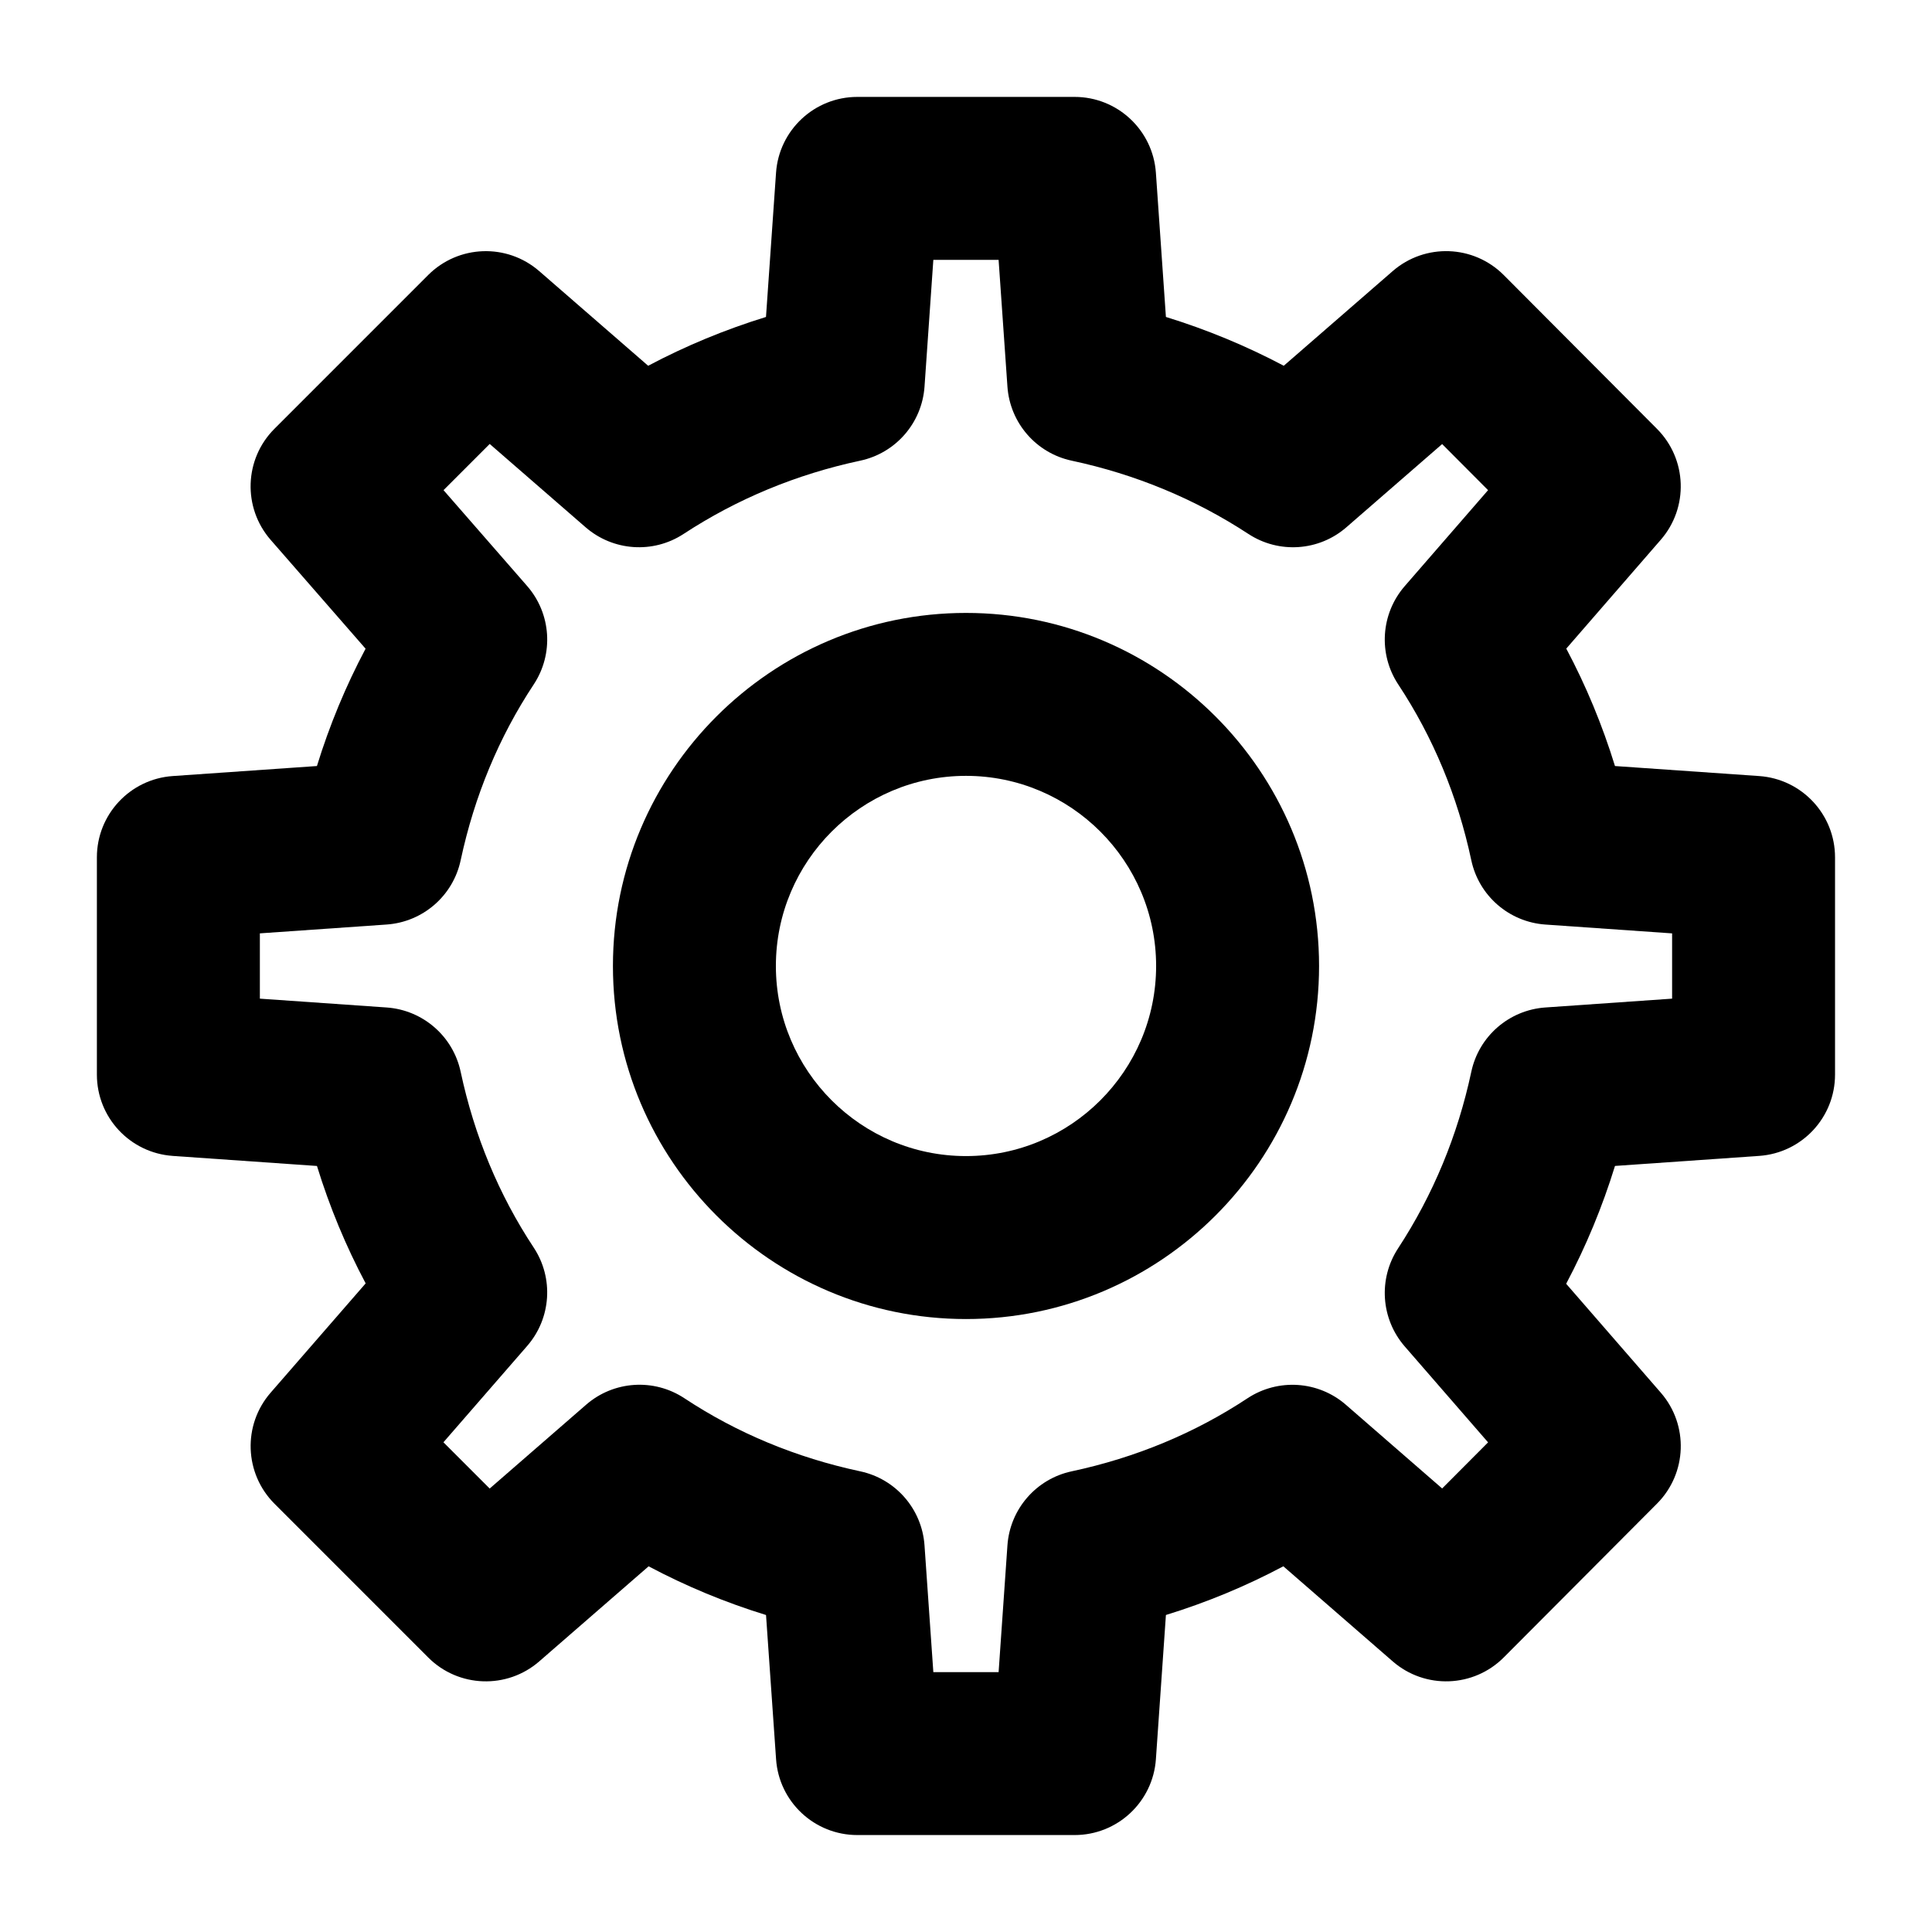
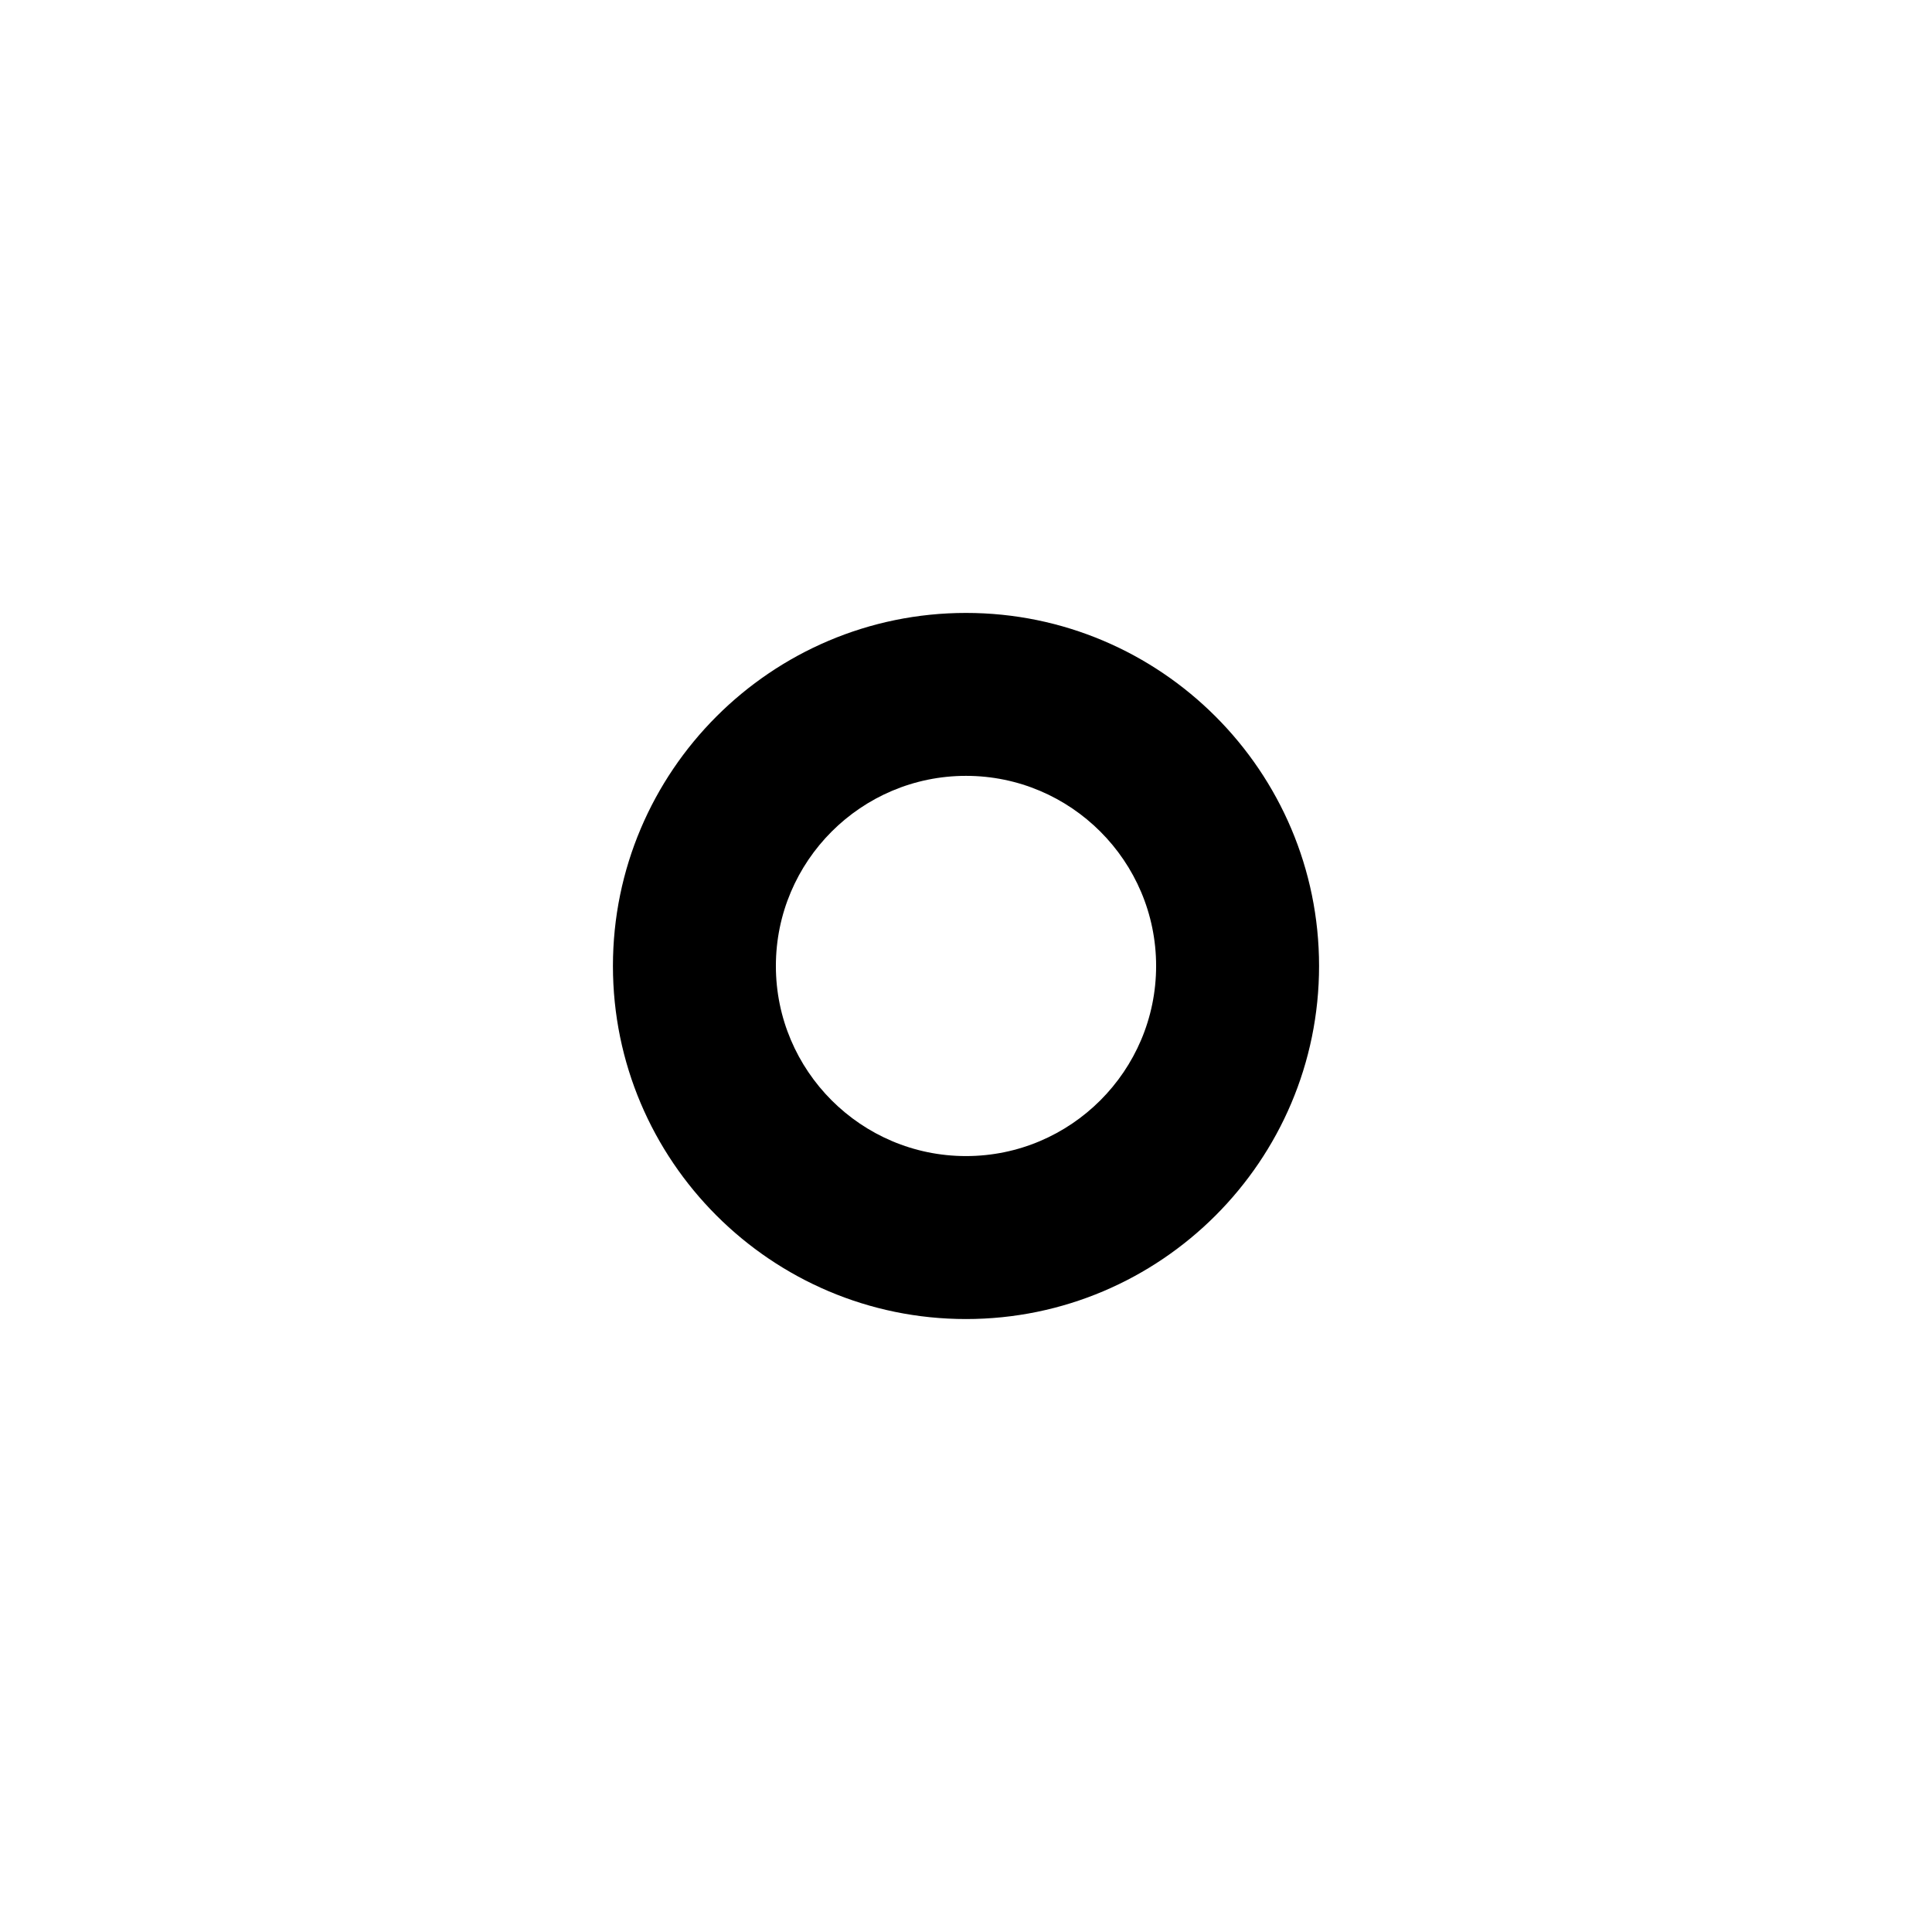
<svg xmlns="http://www.w3.org/2000/svg" fill="#000000" width="800px" height="800px" version="1.1" viewBox="144 144 512 512">
  <g>
-     <path d="m189.77 450.33 38.23 2.664c3.34 10.836 7.652 21.234 12.906 31.117l-25.184 28.965c-7.445 8.559-6.992 21.418 1.027 29.434l40.73 40.738c8.02 8.027 20.883 8.469 29.43 1.035l28.98-25.191c9.883 5.25 20.277 9.566 31.117 12.906l2.664 38.23c0.785 11.309 10.188 20.082 21.535 20.082h57.578c11.344 0 20.75-8.777 21.543-20.094l2.656-38.223c10.836-3.34 21.234-7.652 31.117-12.906l28.98 25.191c8.574 7.457 21.445 6.988 29.457-1.062l40.59-40.738c7.992-8.02 8.434-20.852 1.004-29.402l-25.078-28.859c5.269-9.953 9.594-20.383 12.938-31.227l38.23-2.664c11.312-0.793 20.086-10.195 20.086-21.539v-57.578c0-11.344-8.777-20.75-20.094-21.543l-38.223-2.656c-3.34-10.836-7.652-21.242-12.906-31.121l25.043-28.84c7.43-8.547 6.988-21.375-1.004-29.395l-40.59-40.738c-8.012-8.047-20.867-8.52-29.457-1.062l-28.859 25.078c-9.953-5.266-20.383-9.586-31.234-12.934l-2.656-38.219c-0.797-11.316-10.199-20.094-21.543-20.094h-57.578c-11.344 0-20.75 8.773-21.543 20.086l-2.664 38.23c-10.852 3.344-21.281 7.668-31.227 12.934l-28.867-25.082c-8.562-7.438-21.41-6.977-29.43 1.035l-40.73 40.738c-8.035 8.023-8.469 20.902-1.008 29.457l25.148 28.832c-5.242 9.875-9.551 20.262-12.891 31.094l-38.219 2.656c-11.316 0.793-20.094 10.195-20.094 21.543v57.578c0 11.344 8.77 20.746 20.086 21.543zm23.098-58.98 33.598-2.34c9.609-0.676 17.613-7.617 19.617-17.039 3.621-16.953 10.129-32.621 19.355-46.578 5.356-8.098 4.641-18.781-1.742-26.098l-22.156-25.398 12.238-12.242 25.402 22.07c7.297 6.34 17.914 7.07 25.992 1.766 14.148-9.27 29.895-15.801 46.797-19.406 9.418-2.004 16.363-10.008 17.039-19.609l2.336-33.605h17.297l2.34 33.598c0.676 9.609 7.617 17.613 17.039 19.617 16.902 3.606 32.648 10.137 46.805 19.406 8.098 5.309 18.719 4.574 25.992-1.766l25.367-22.043 12.172 12.215-22.086 25.43c-6.359 7.324-7.055 17.98-1.715 26.062 9.227 13.973 15.746 29.648 19.355 46.586 2.004 9.418 10.008 16.363 19.617 17.039l33.598 2.34v17.297l-33.605 2.34c-9.602 0.676-17.605 7.617-19.609 17.039-3.606 16.891-10.137 32.633-19.406 46.797-5.293 8.082-4.57 18.695 1.766 25.992l22.086 25.422-12.172 12.215-25.516-22.184c-7.301-6.348-17.973-7.055-26.07-1.715-13.957 9.227-29.633 15.738-46.578 19.355-9.418 2.004-16.363 10.008-17.039 19.617l-2.34 33.598h-17.297l-2.34-33.605c-0.676-9.602-7.617-17.605-17.039-19.609-16.945-3.621-32.621-10.129-46.578-19.355-8.098-5.363-18.773-4.648-26.07 1.715l-25.543 22.203-12.258-12.258 22.195-25.535c6.367-7.324 7.07-17.984 1.723-26.074-9.227-13.957-15.738-29.633-19.355-46.578-2.004-9.418-10.008-16.363-19.609-17.039l-33.602-2.34z" />
    <path d="m400 493.56c51.59 0 93.566-41.973 93.566-93.566-0.004-51.586-41.977-93.562-93.566-93.562s-93.566 41.977-93.566 93.566 41.977 93.562 93.566 93.562zm0-143.95c27.777 0 50.383 22.605 50.383 50.383-0.004 27.777-22.605 50.379-50.383 50.379s-50.383-22.602-50.383-50.379 22.605-50.383 50.383-50.383z" />
  </g>
</svg>